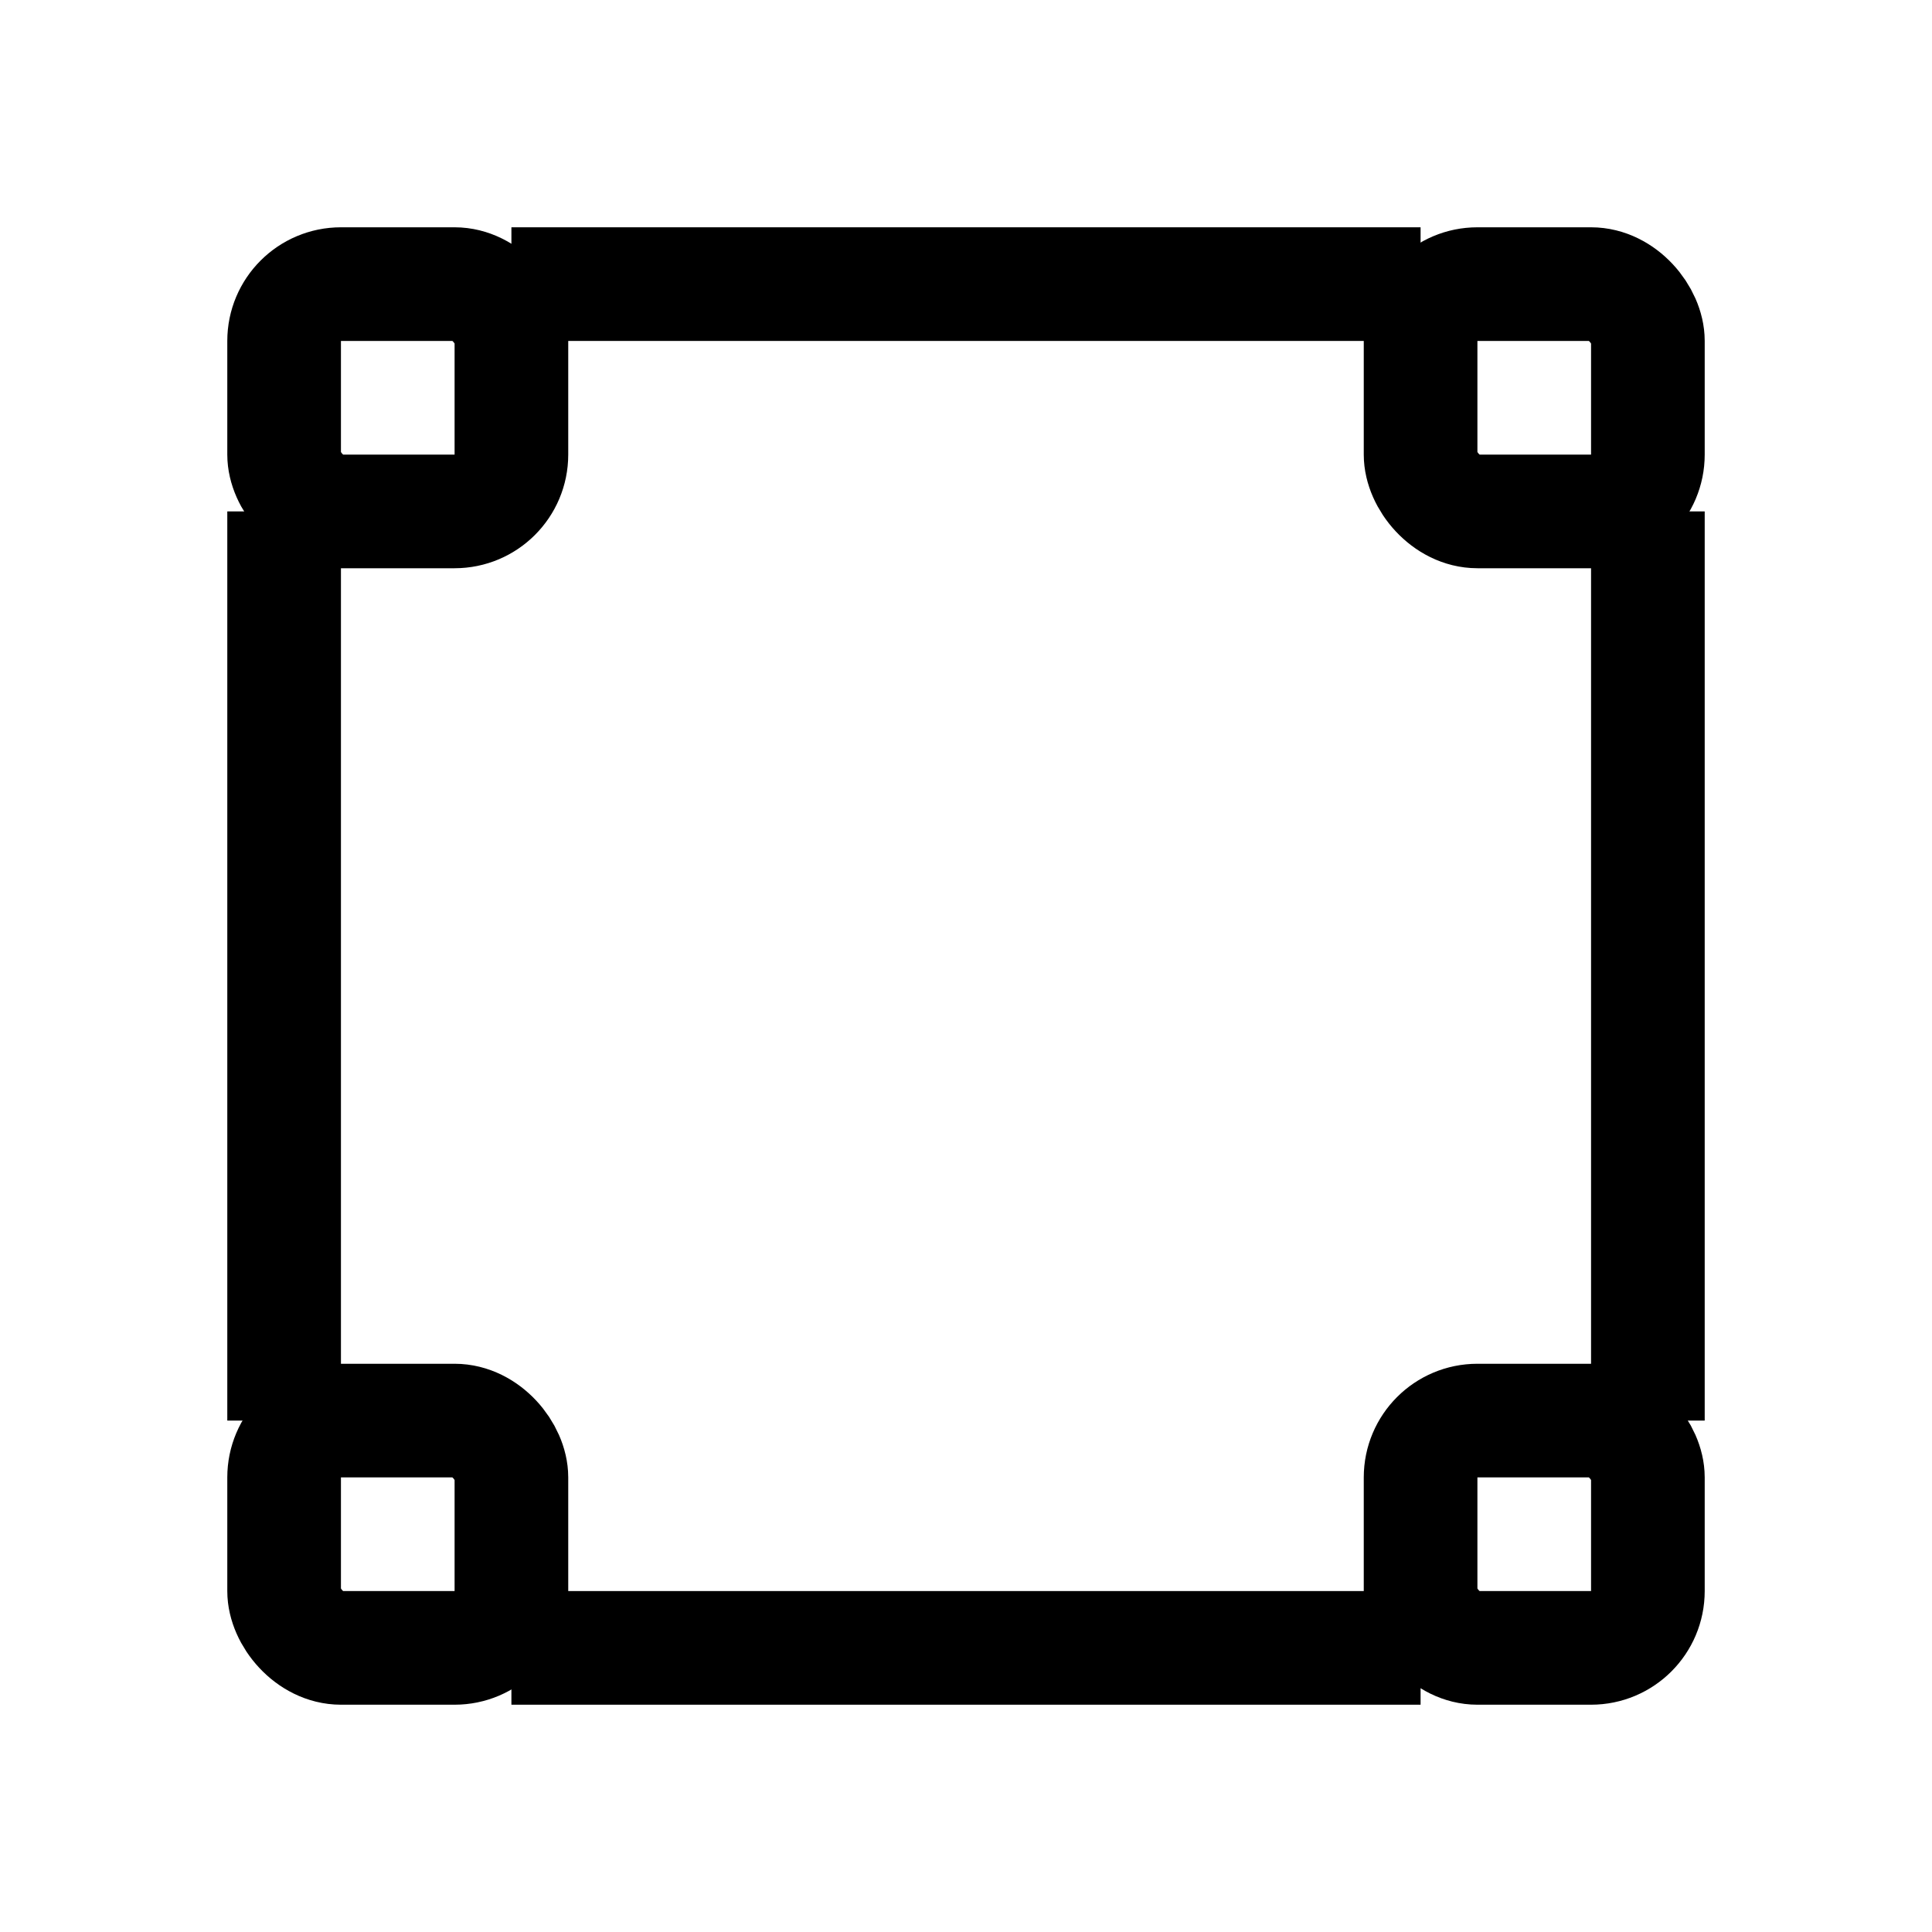
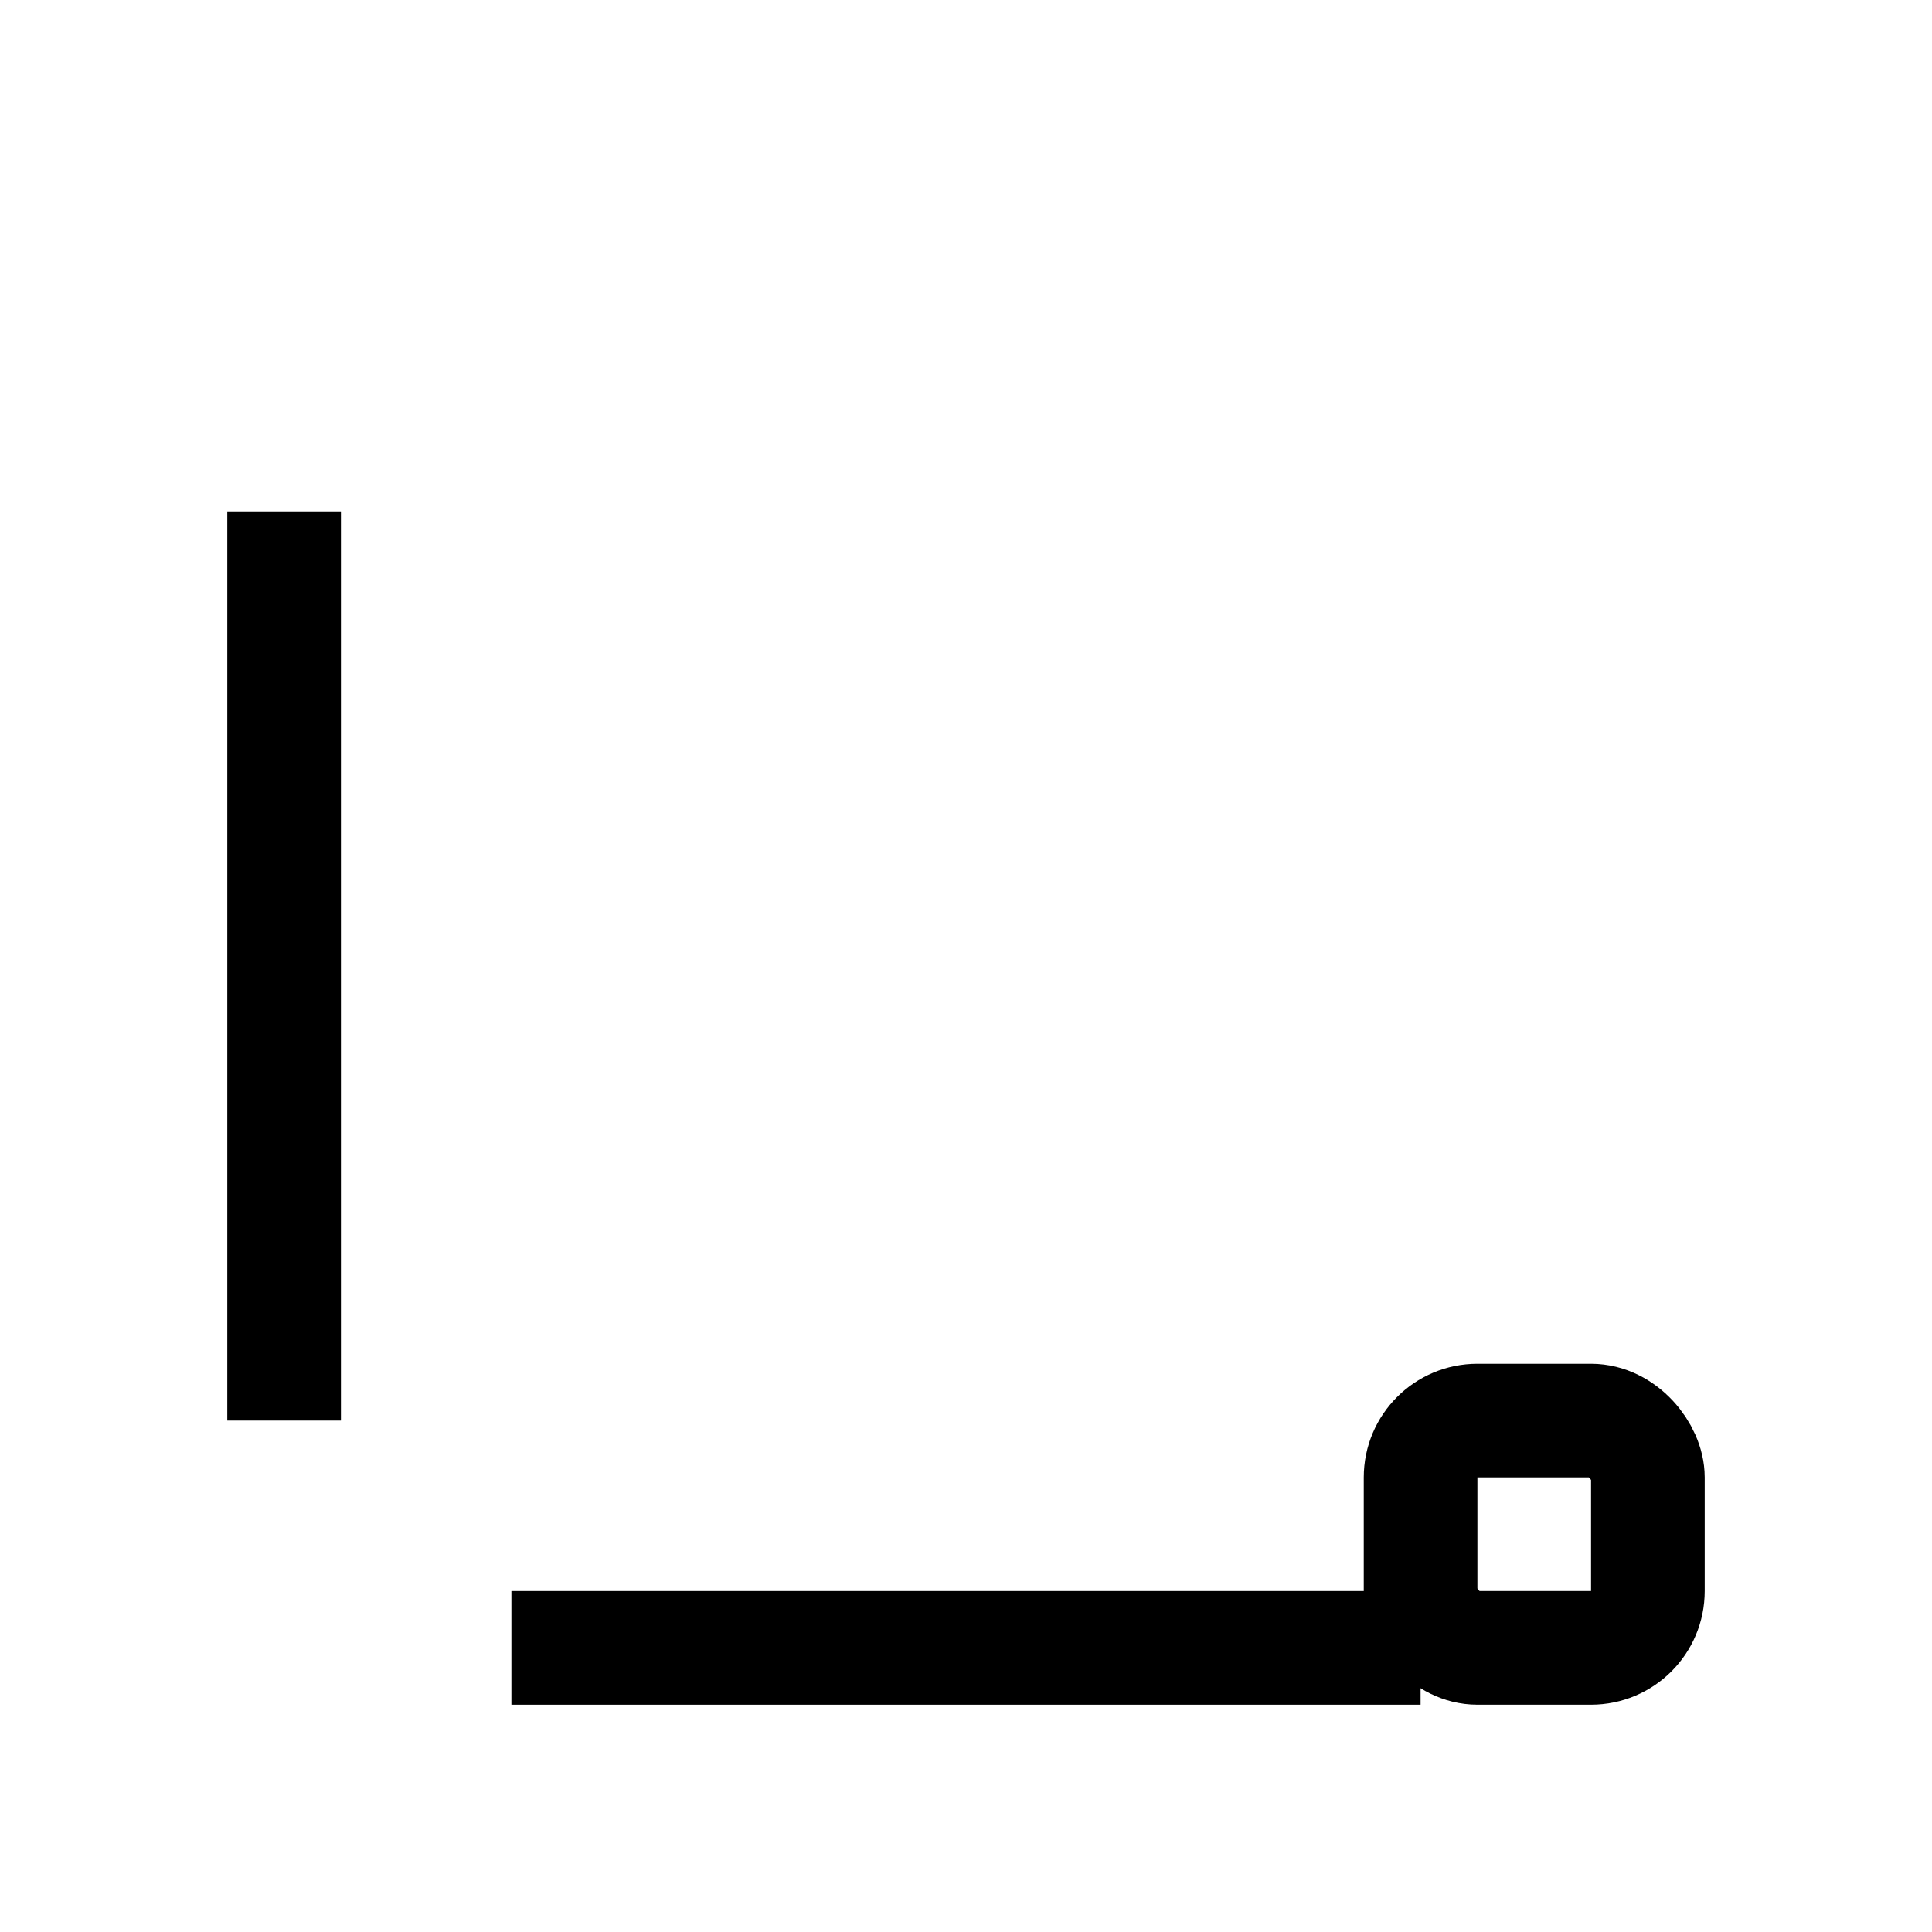
<svg xmlns="http://www.w3.org/2000/svg" width="17px" height="17px" viewBox="0 0 17 17" version="1.1">
  <title>Mac/Monochrome/17x17/img.border.position.outside.17</title>
  <g id="Mac/Monochrome/17x17/img.border.position.outside.17" stroke="none" stroke-width="1" fill="none" fill-rule="evenodd">
    <g id="Icon" transform="translate(1, 1)" stroke="#000000">
-       <rect id="Rectangle-3" x="1.5" y="1.5" width="2" height="2" rx="0.5" />
-       <rect id="Rectangle-3" x="11.5" y="1.5" width="2" height="2" rx="0.5" />
      <rect id="Rectangle-3" x="11.5" y="11.5" width="2" height="2" rx="0.5" />
-       <rect id="Rectangle-3" x="1.5" y="11.5" width="2" height="2" rx="0.5" />
      <line x1="1.5" y1="3.5" x2="1.5" y2="11.5" id="Path-4" />
      <line x1="3.5" y1="13.5" x2="11.5" y2="13.5" id="Path-5" />
-       <line x1="13.5" y1="11.5" x2="13.5" y2="3.5" id="Path-6" />
-       <line x1="11.5" y1="1.5" x2="3.5" y2="1.5" id="Path-7" />
    </g>
  </g>
</svg>